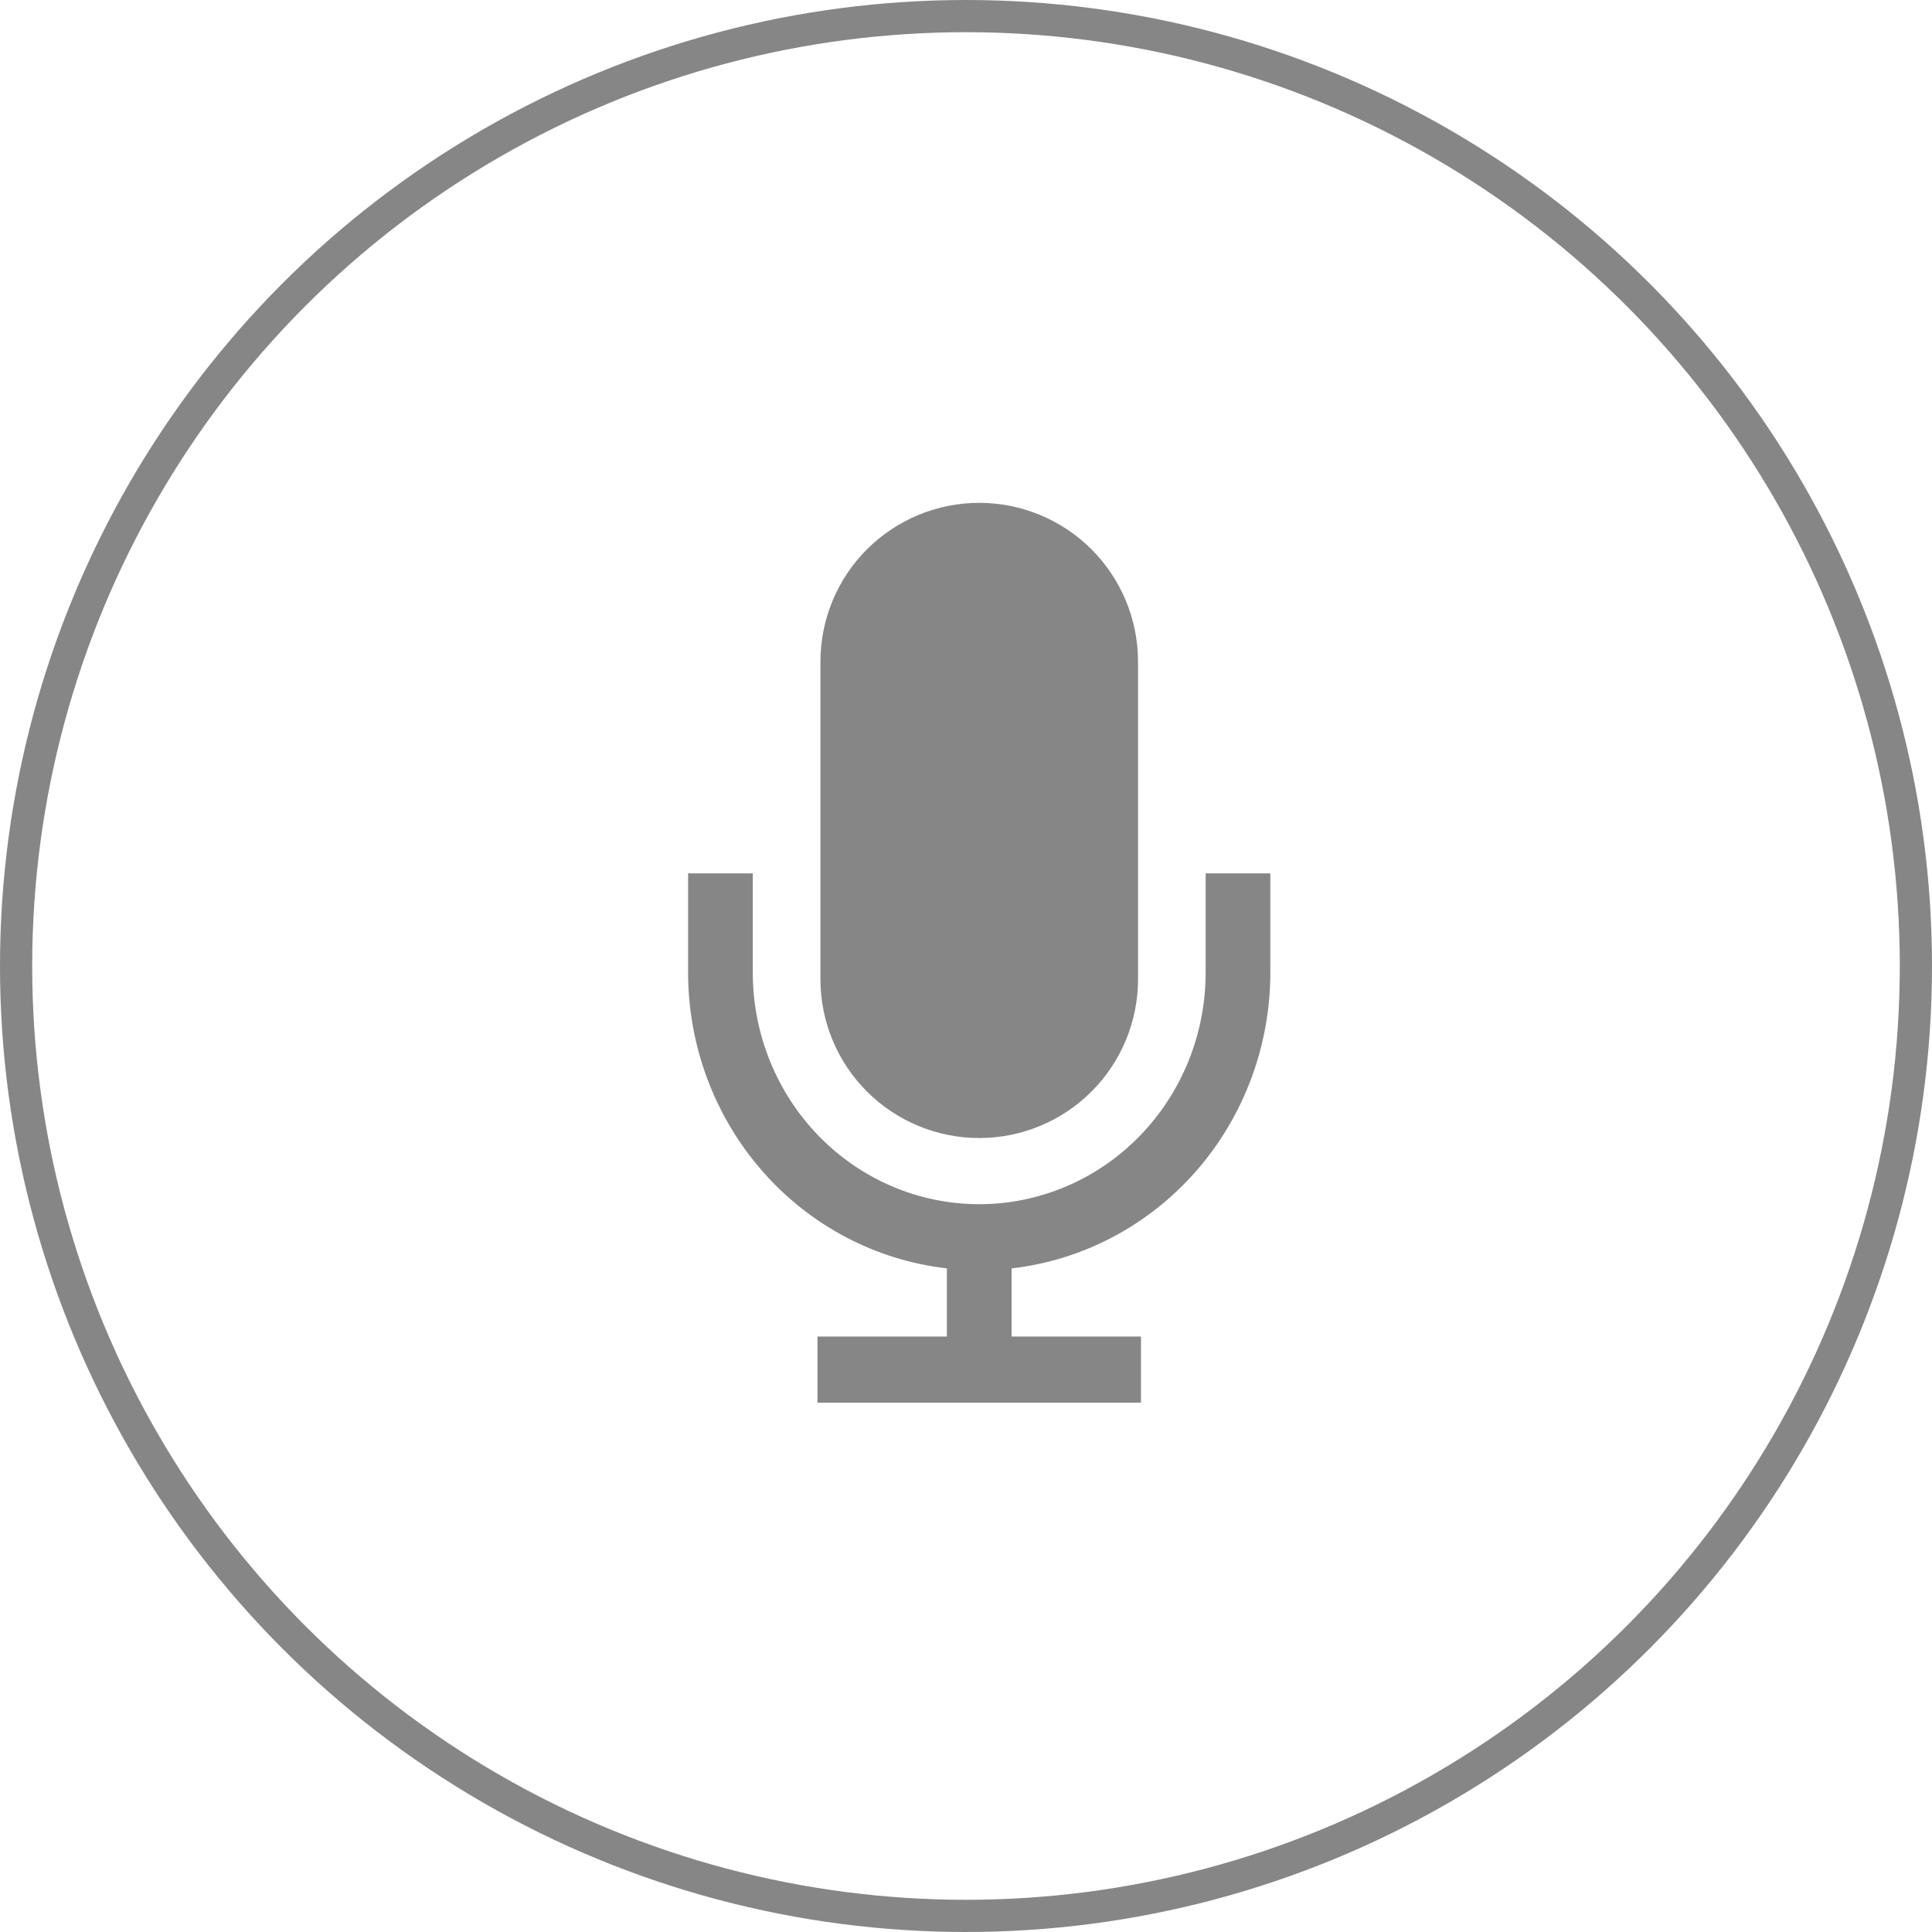
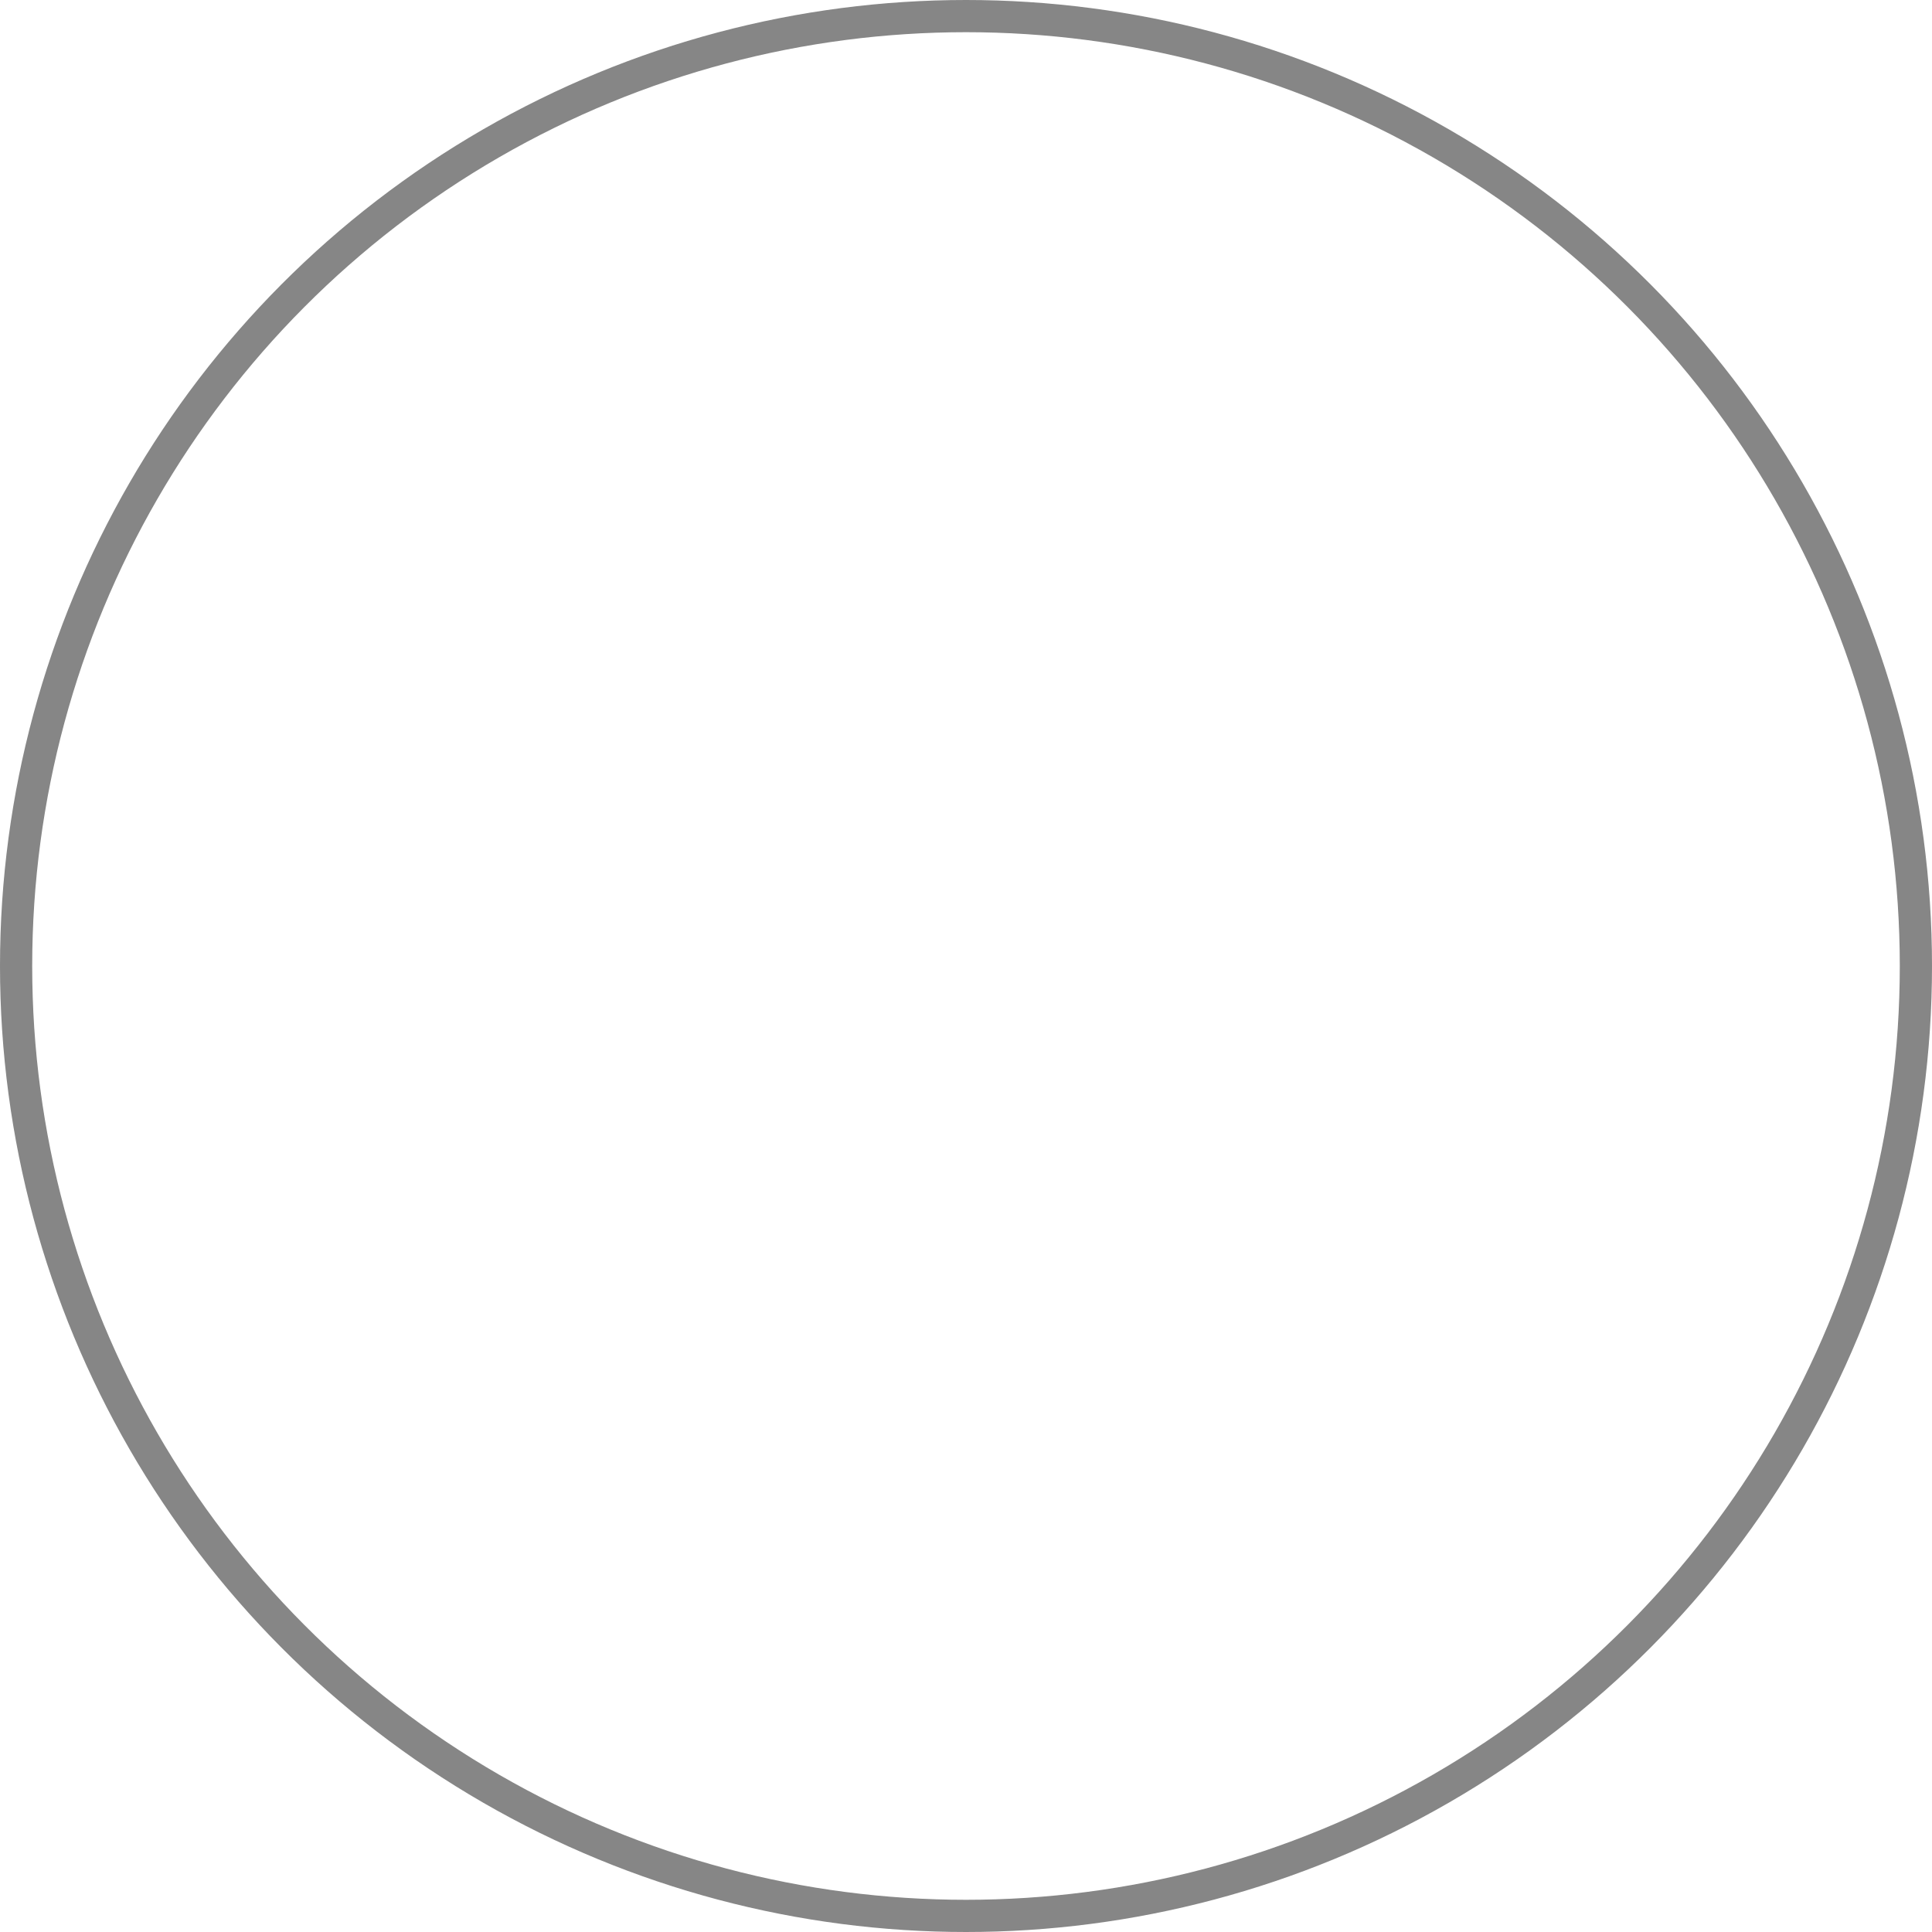
<svg xmlns="http://www.w3.org/2000/svg" width="60" height="60" viewBox="0 0 60 60" fill="none">
  <g opacity="0.7">
-     <path d="M29.844 39.39V39L29.456 38.956C27.356 38.716 25.414 37.693 24.003 36.079C22.591 34.465 21.808 32.374 21.807 30.206C21.807 30.205 21.807 30.205 21.807 30.205L21.807 27.561H22.941V30.206C22.941 32.226 23.726 34.165 25.126 35.597C26.526 37.029 28.427 37.835 30.411 37.835C32.395 37.835 34.296 37.029 35.696 35.597C37.096 34.165 37.88 32.226 37.88 30.206V27.561H39.014V30.205C39.014 30.205 39.014 30.205 39.014 30.206C39.013 32.374 38.231 34.465 36.819 36.079C35.407 37.693 33.465 38.716 31.366 38.956L30.978 39V39.39V41.507V41.944H31.415H34.996V43.124H25.825V41.944H29.406H29.844V41.507V39.39Z" fill="#525252" stroke="#525252" stroke-width="0.875" />
-     <path d="M33.589 33.589C32.746 34.431 31.603 34.905 30.411 34.905C29.219 34.905 28.076 34.431 27.233 33.589C26.39 32.746 25.917 31.603 25.917 30.411V20.548C25.917 19.356 26.39 18.213 27.233 17.37C28.076 16.527 29.219 16.054 30.411 16.054C31.603 16.054 32.746 16.527 33.589 17.37C34.431 18.213 34.905 19.356 34.905 20.548V30.411C34.905 31.603 34.431 32.746 33.589 33.589Z" fill="#525252" stroke="#525252" stroke-width="0.875" />
    <circle cx="30" cy="30" r="29.5" stroke="#525252" />
  </g>
</svg>